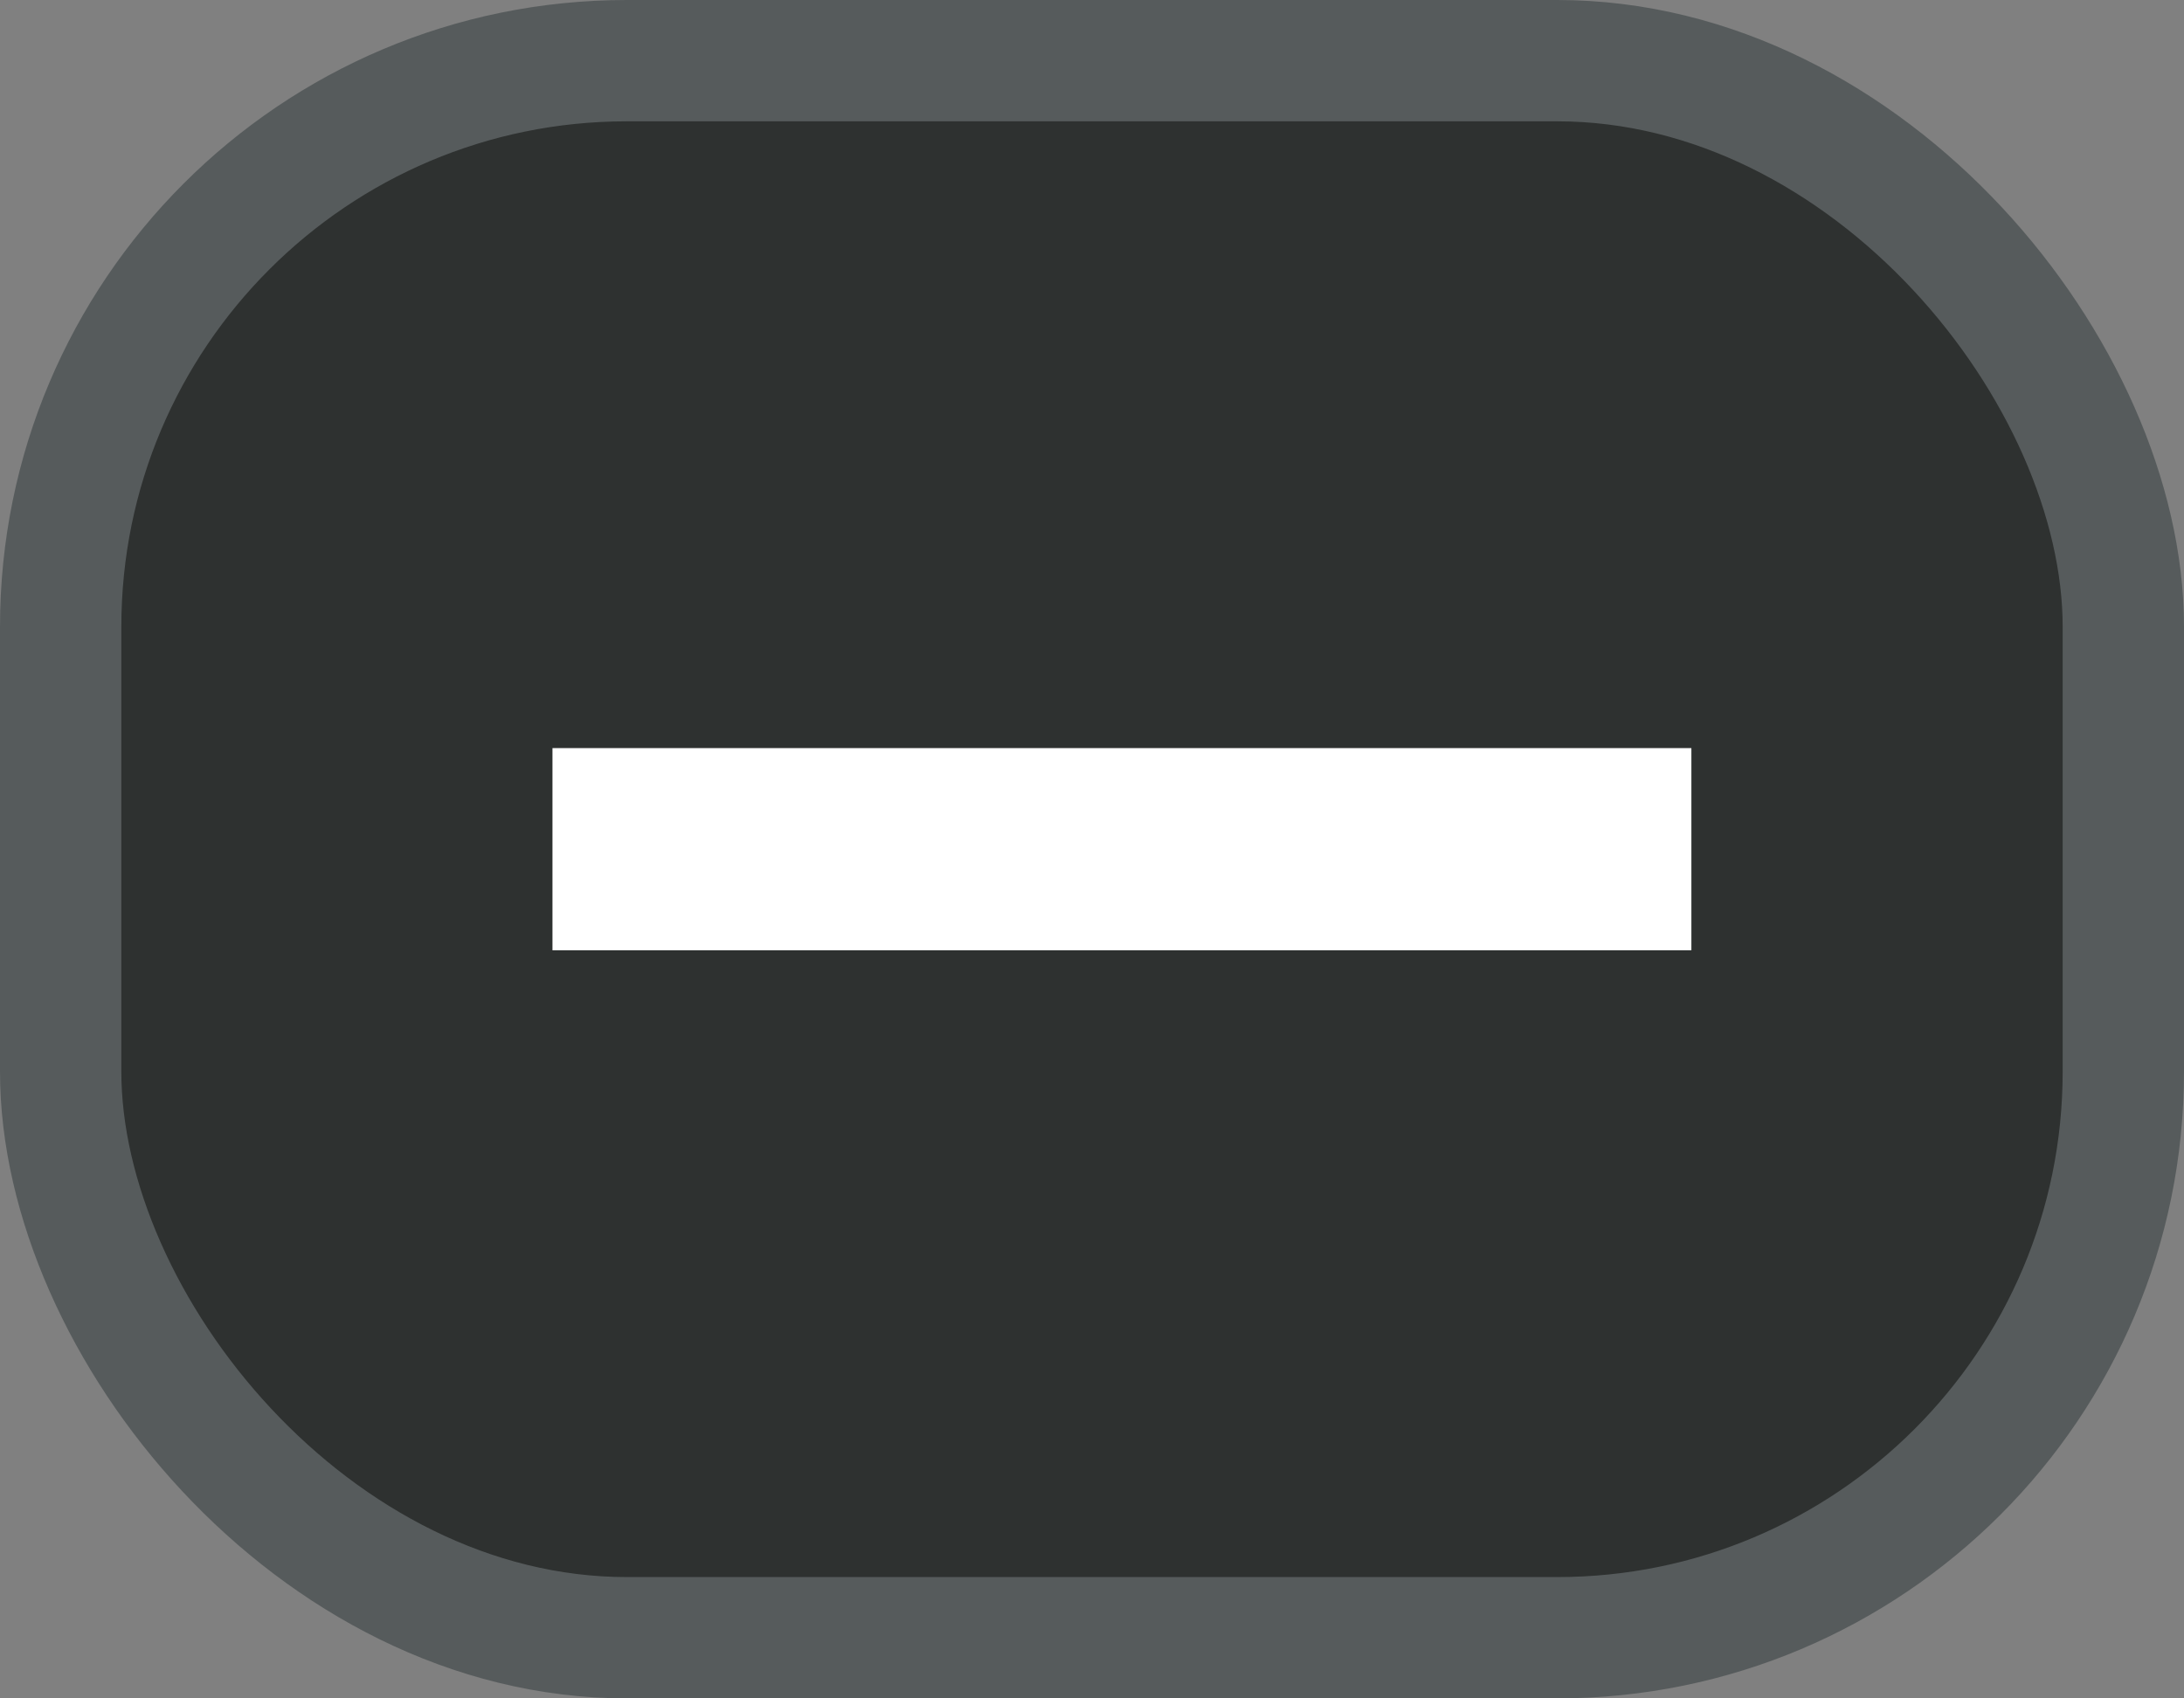
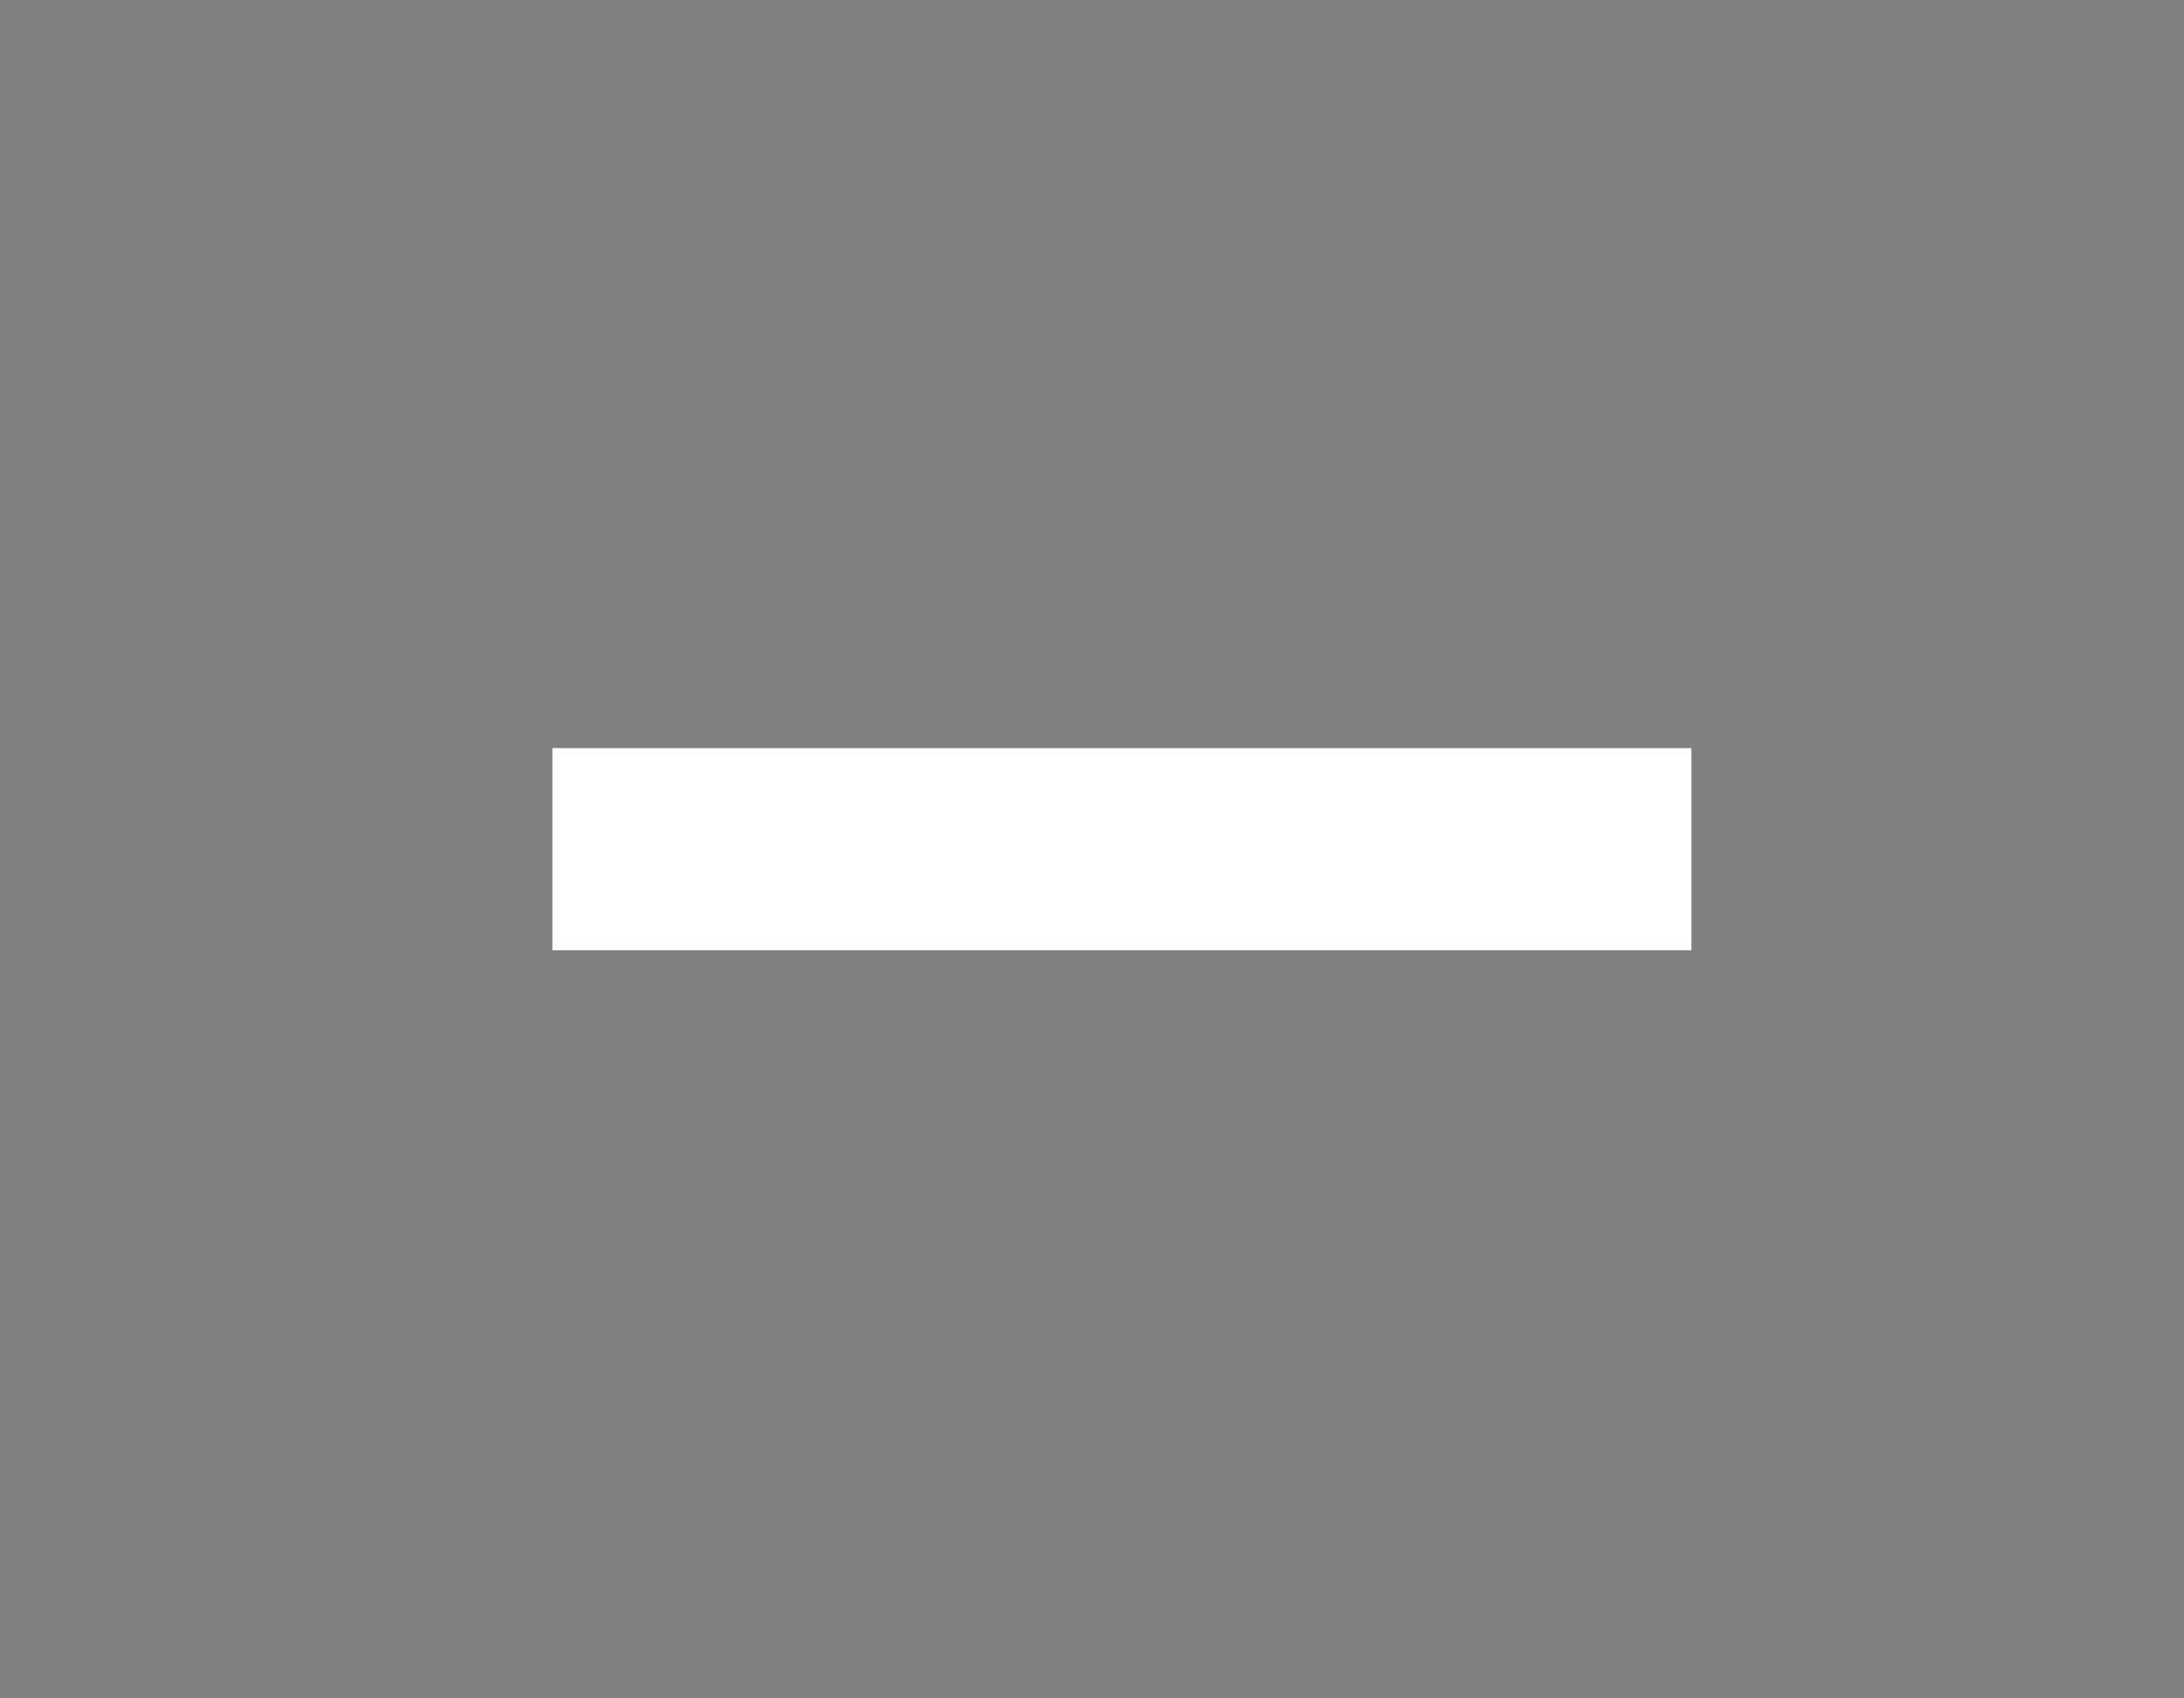
<svg xmlns="http://www.w3.org/2000/svg" width="27px" height="21px" viewBox="0 0 27 21">
  <rect x="0" y="0" width="27" height="21" fill="#808080" stroke="none" />
  <title>icon-minus</title>
-   <rect x="0.75" y="0.75" width="25.5" height="19.5" rx="7" ry="7" style="fill:#2e3130;stroke:#565b5c;stroke-width:1.5px" />
  <line x1="6.83" y1="10.5" x2="20.91" y2="10.5" style="fill:none;stroke:#fff;stroke-miterlimit:10;stroke-width:2.5px" />
</svg>